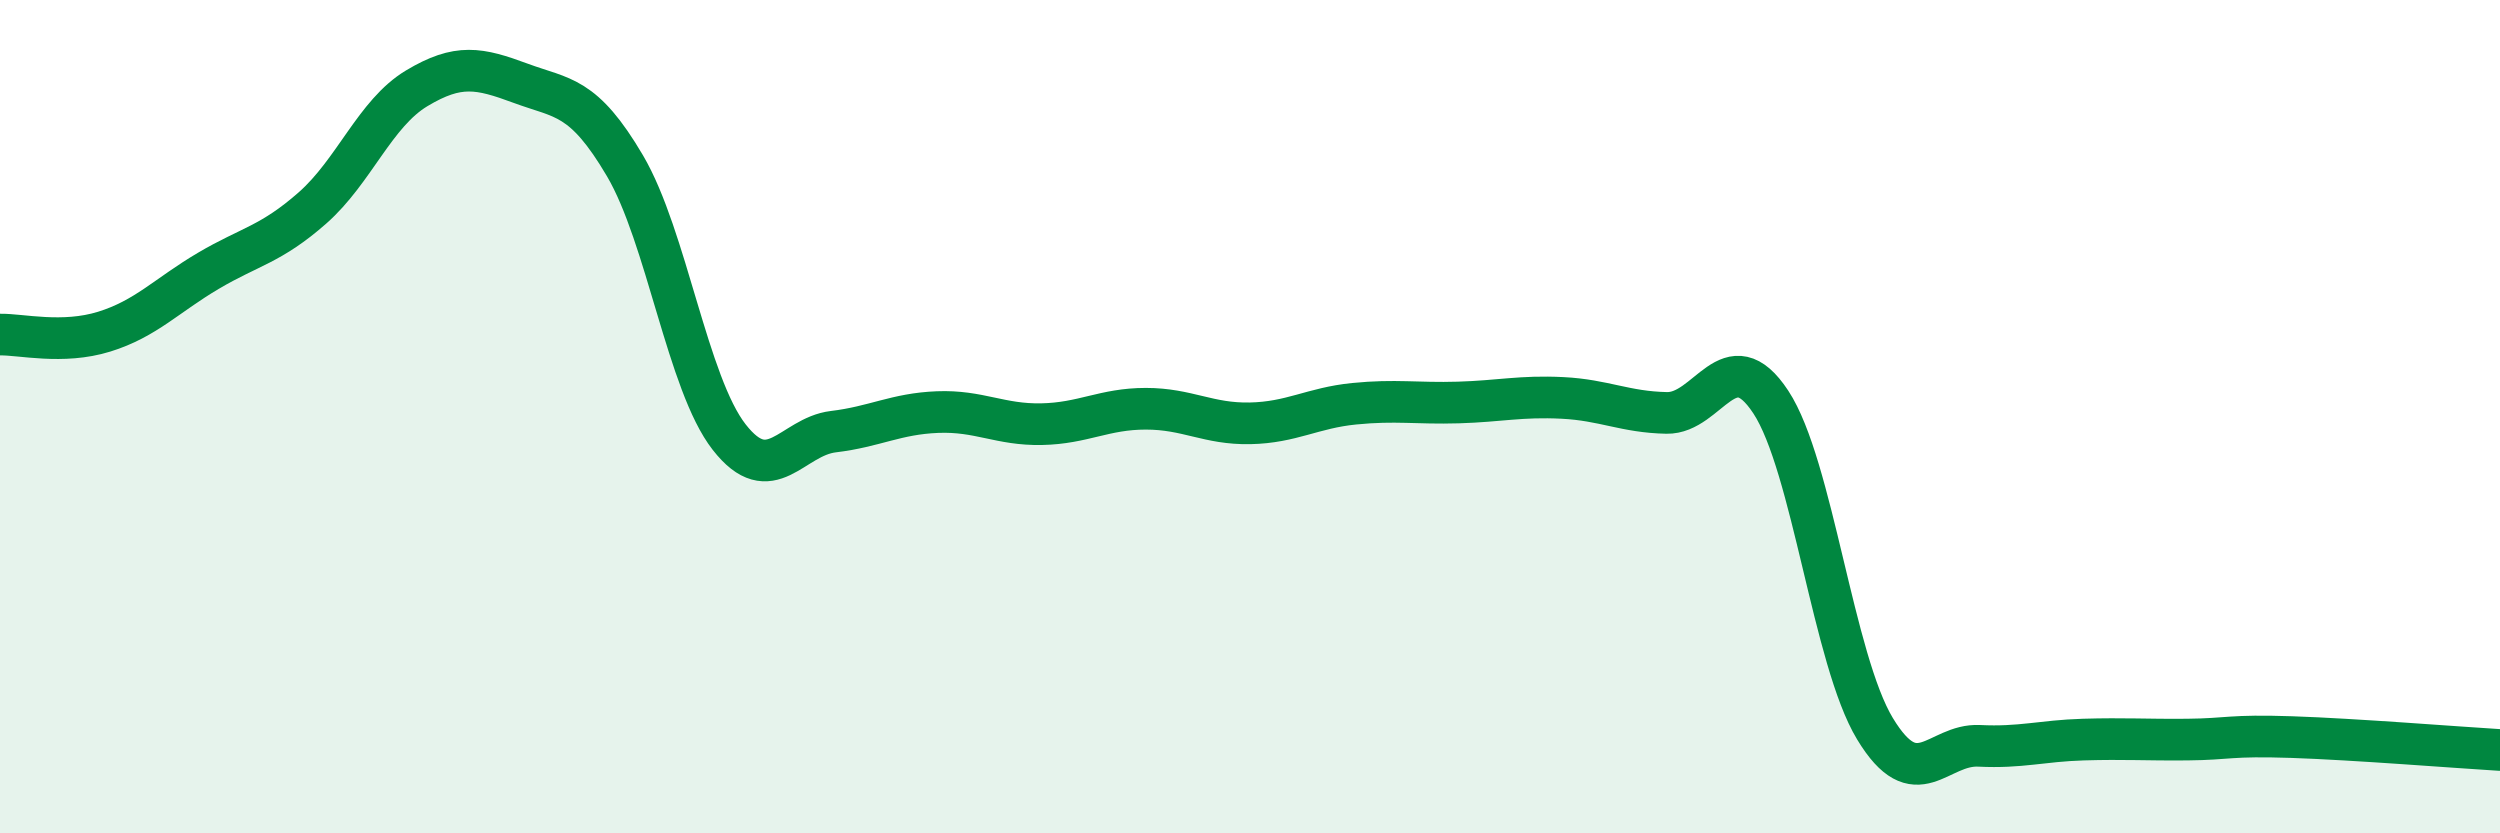
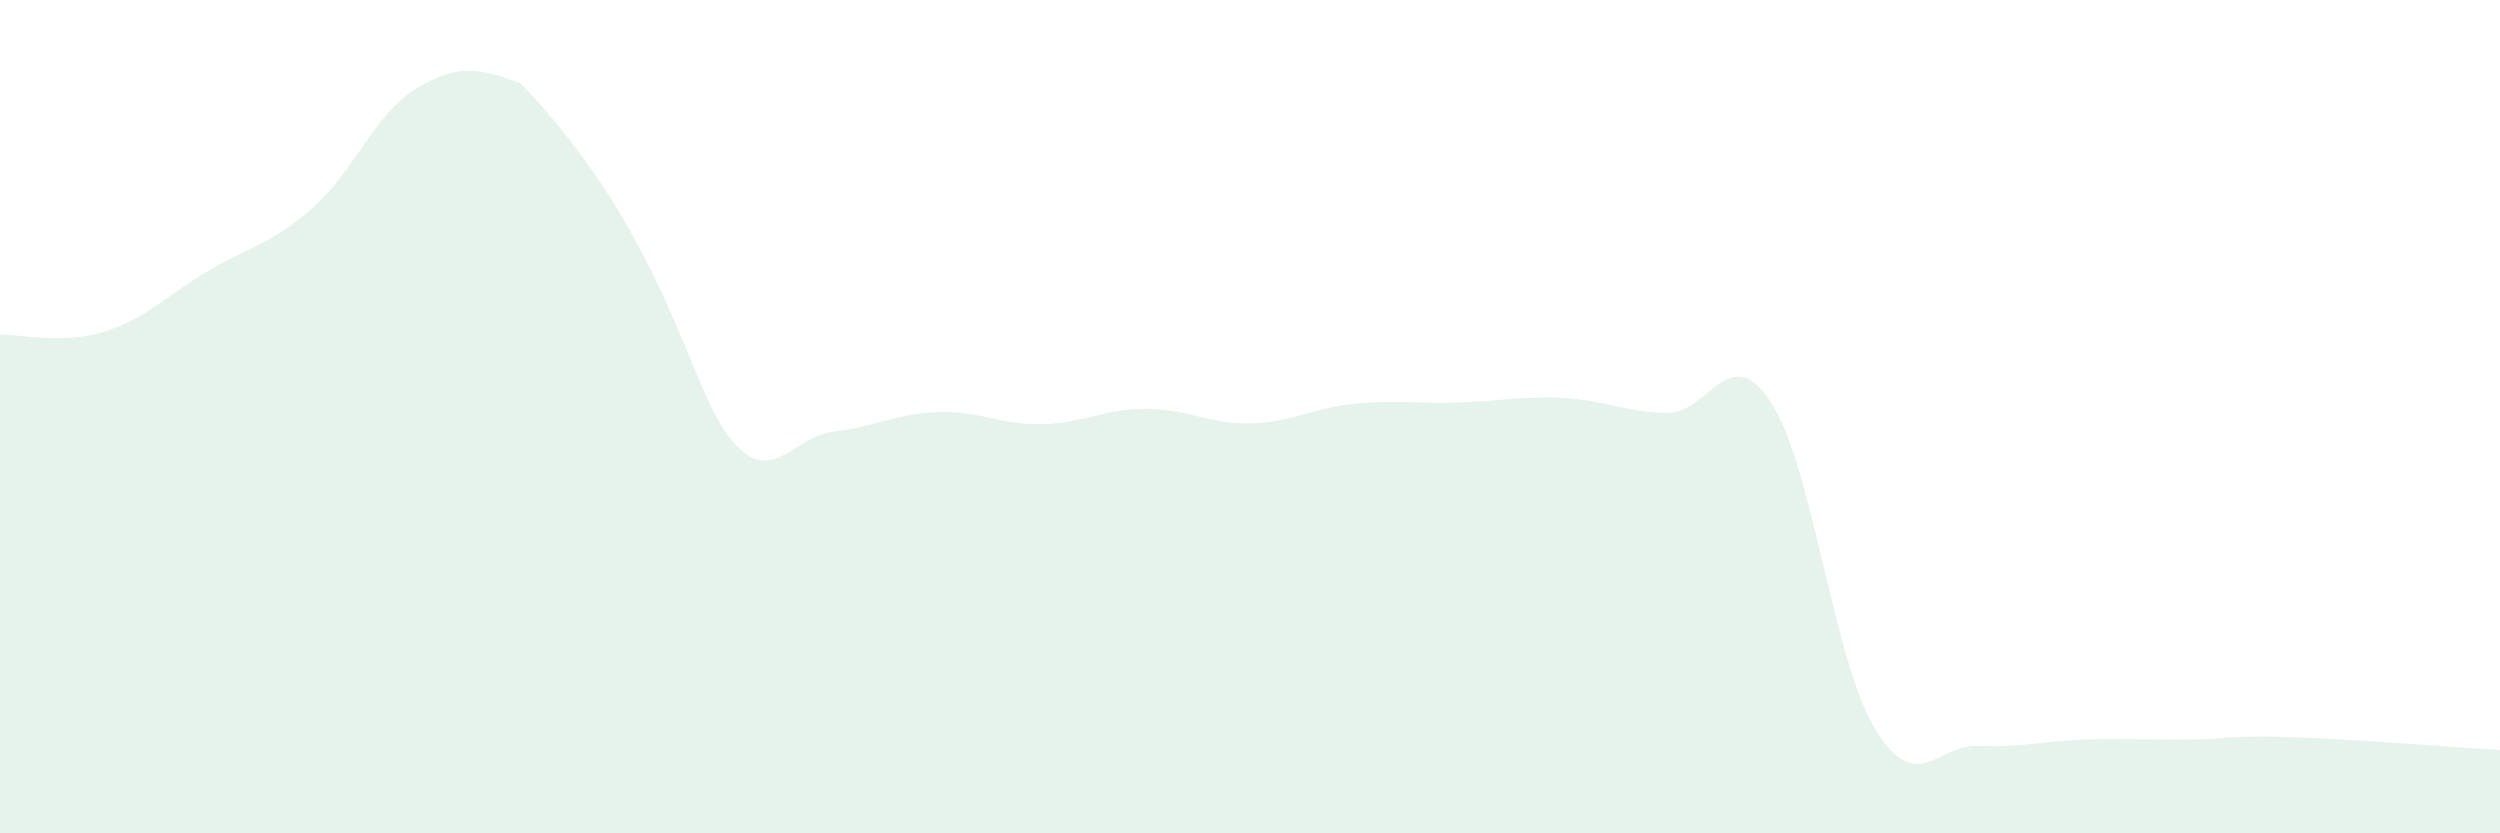
<svg xmlns="http://www.w3.org/2000/svg" width="60" height="20" viewBox="0 0 60 20">
-   <path d="M 0,8.03 C 0.5,8.02 1.5,8.27 2.5,7.96 C 3.5,7.65 4,7.09 5,6.5 C 6,5.91 6.5,5.87 7.5,4.99 C 8.5,4.11 9,2.72 10,2.12 C 11,1.52 11.5,1.63 12.5,2 C 13.5,2.37 14,2.28 15,3.98 C 16,5.68 16.5,9.21 17.5,10.49 C 18.5,11.77 19,10.48 20,10.36 C 21,10.24 21.5,9.93 22.5,9.89 C 23.5,9.85 24,10.2 25,10.18 C 26,10.16 26.5,9.81 27.5,9.81 C 28.5,9.81 29,10.18 30,10.16 C 31,10.14 31.5,9.79 32.5,9.69 C 33.5,9.59 34,9.69 35,9.66 C 36,9.63 36.5,9.5 37.5,9.55 C 38.5,9.6 39,9.89 40,9.91 C 41,9.93 41.5,8.13 42.5,9.65 C 43.5,11.17 44,15.84 45,17.49 C 46,19.14 46.5,17.85 47.5,17.9 C 48.5,17.95 49,17.78 50,17.75 C 51,17.72 51.5,17.76 52.5,17.75 C 53.5,17.74 53.5,17.64 55,17.69 C 56.5,17.74 59,17.94 60,18L60 20L0 20Z" fill="#008740" opacity="0.1" stroke-linecap="round" stroke-linejoin="round" />
-   <path d="M 0,8.03 C 0.5,8.02 1.5,8.27 2.5,7.96 C 3.5,7.65 4,7.09 5,6.5 C 6,5.91 6.5,5.87 7.5,4.99 C 8.5,4.11 9,2.72 10,2.12 C 11,1.52 11.5,1.63 12.5,2 C 13.5,2.37 14,2.28 15,3.98 C 16,5.68 16.5,9.21 17.5,10.49 C 18.5,11.77 19,10.48 20,10.36 C 21,10.24 21.5,9.93 22.5,9.89 C 23.5,9.85 24,10.2 25,10.18 C 26,10.16 26.5,9.81 27.5,9.81 C 28.5,9.81 29,10.18 30,10.16 C 31,10.14 31.5,9.79 32.5,9.69 C 33.5,9.59 34,9.69 35,9.66 C 36,9.63 36.5,9.5 37.5,9.55 C 38.5,9.6 39,9.89 40,9.91 C 41,9.93 41.5,8.13 42.5,9.65 C 43.5,11.17 44,15.84 45,17.49 C 46,19.14 46.5,17.85 47.5,17.9 C 48.5,17.95 49,17.78 50,17.75 C 51,17.72 51.5,17.76 52.5,17.75 C 53.5,17.74 53.5,17.64 55,17.69 C 56.5,17.74 59,17.94 60,18" stroke="#008740" stroke-width="1" fill="none" stroke-linecap="round" stroke-linejoin="round" />
+   <path d="M 0,8.03 C 0.5,8.02 1.5,8.27 2.5,7.96 C 3.5,7.65 4,7.09 5,6.5 C 6,5.91 6.5,5.87 7.5,4.99 C 8.5,4.11 9,2.72 10,2.12 C 11,1.52 11.5,1.63 12.5,2 C 16,5.68 16.5,9.21 17.5,10.49 C 18.5,11.77 19,10.48 20,10.36 C 21,10.24 21.5,9.93 22.5,9.89 C 23.5,9.85 24,10.2 25,10.18 C 26,10.16 26.5,9.81 27.5,9.81 C 28.5,9.81 29,10.18 30,10.16 C 31,10.14 31.5,9.79 32.5,9.69 C 33.5,9.59 34,9.69 35,9.66 C 36,9.63 36.5,9.5 37.5,9.55 C 38.5,9.6 39,9.89 40,9.91 C 41,9.93 41.5,8.13 42.5,9.65 C 43.5,11.17 44,15.84 45,17.49 C 46,19.14 46.5,17.85 47.5,17.9 C 48.5,17.95 49,17.78 50,17.75 C 51,17.72 51.5,17.76 52.5,17.75 C 53.5,17.74 53.5,17.64 55,17.69 C 56.5,17.74 59,17.94 60,18L60 20L0 20Z" fill="#008740" opacity="0.1" stroke-linecap="round" stroke-linejoin="round" />
</svg>